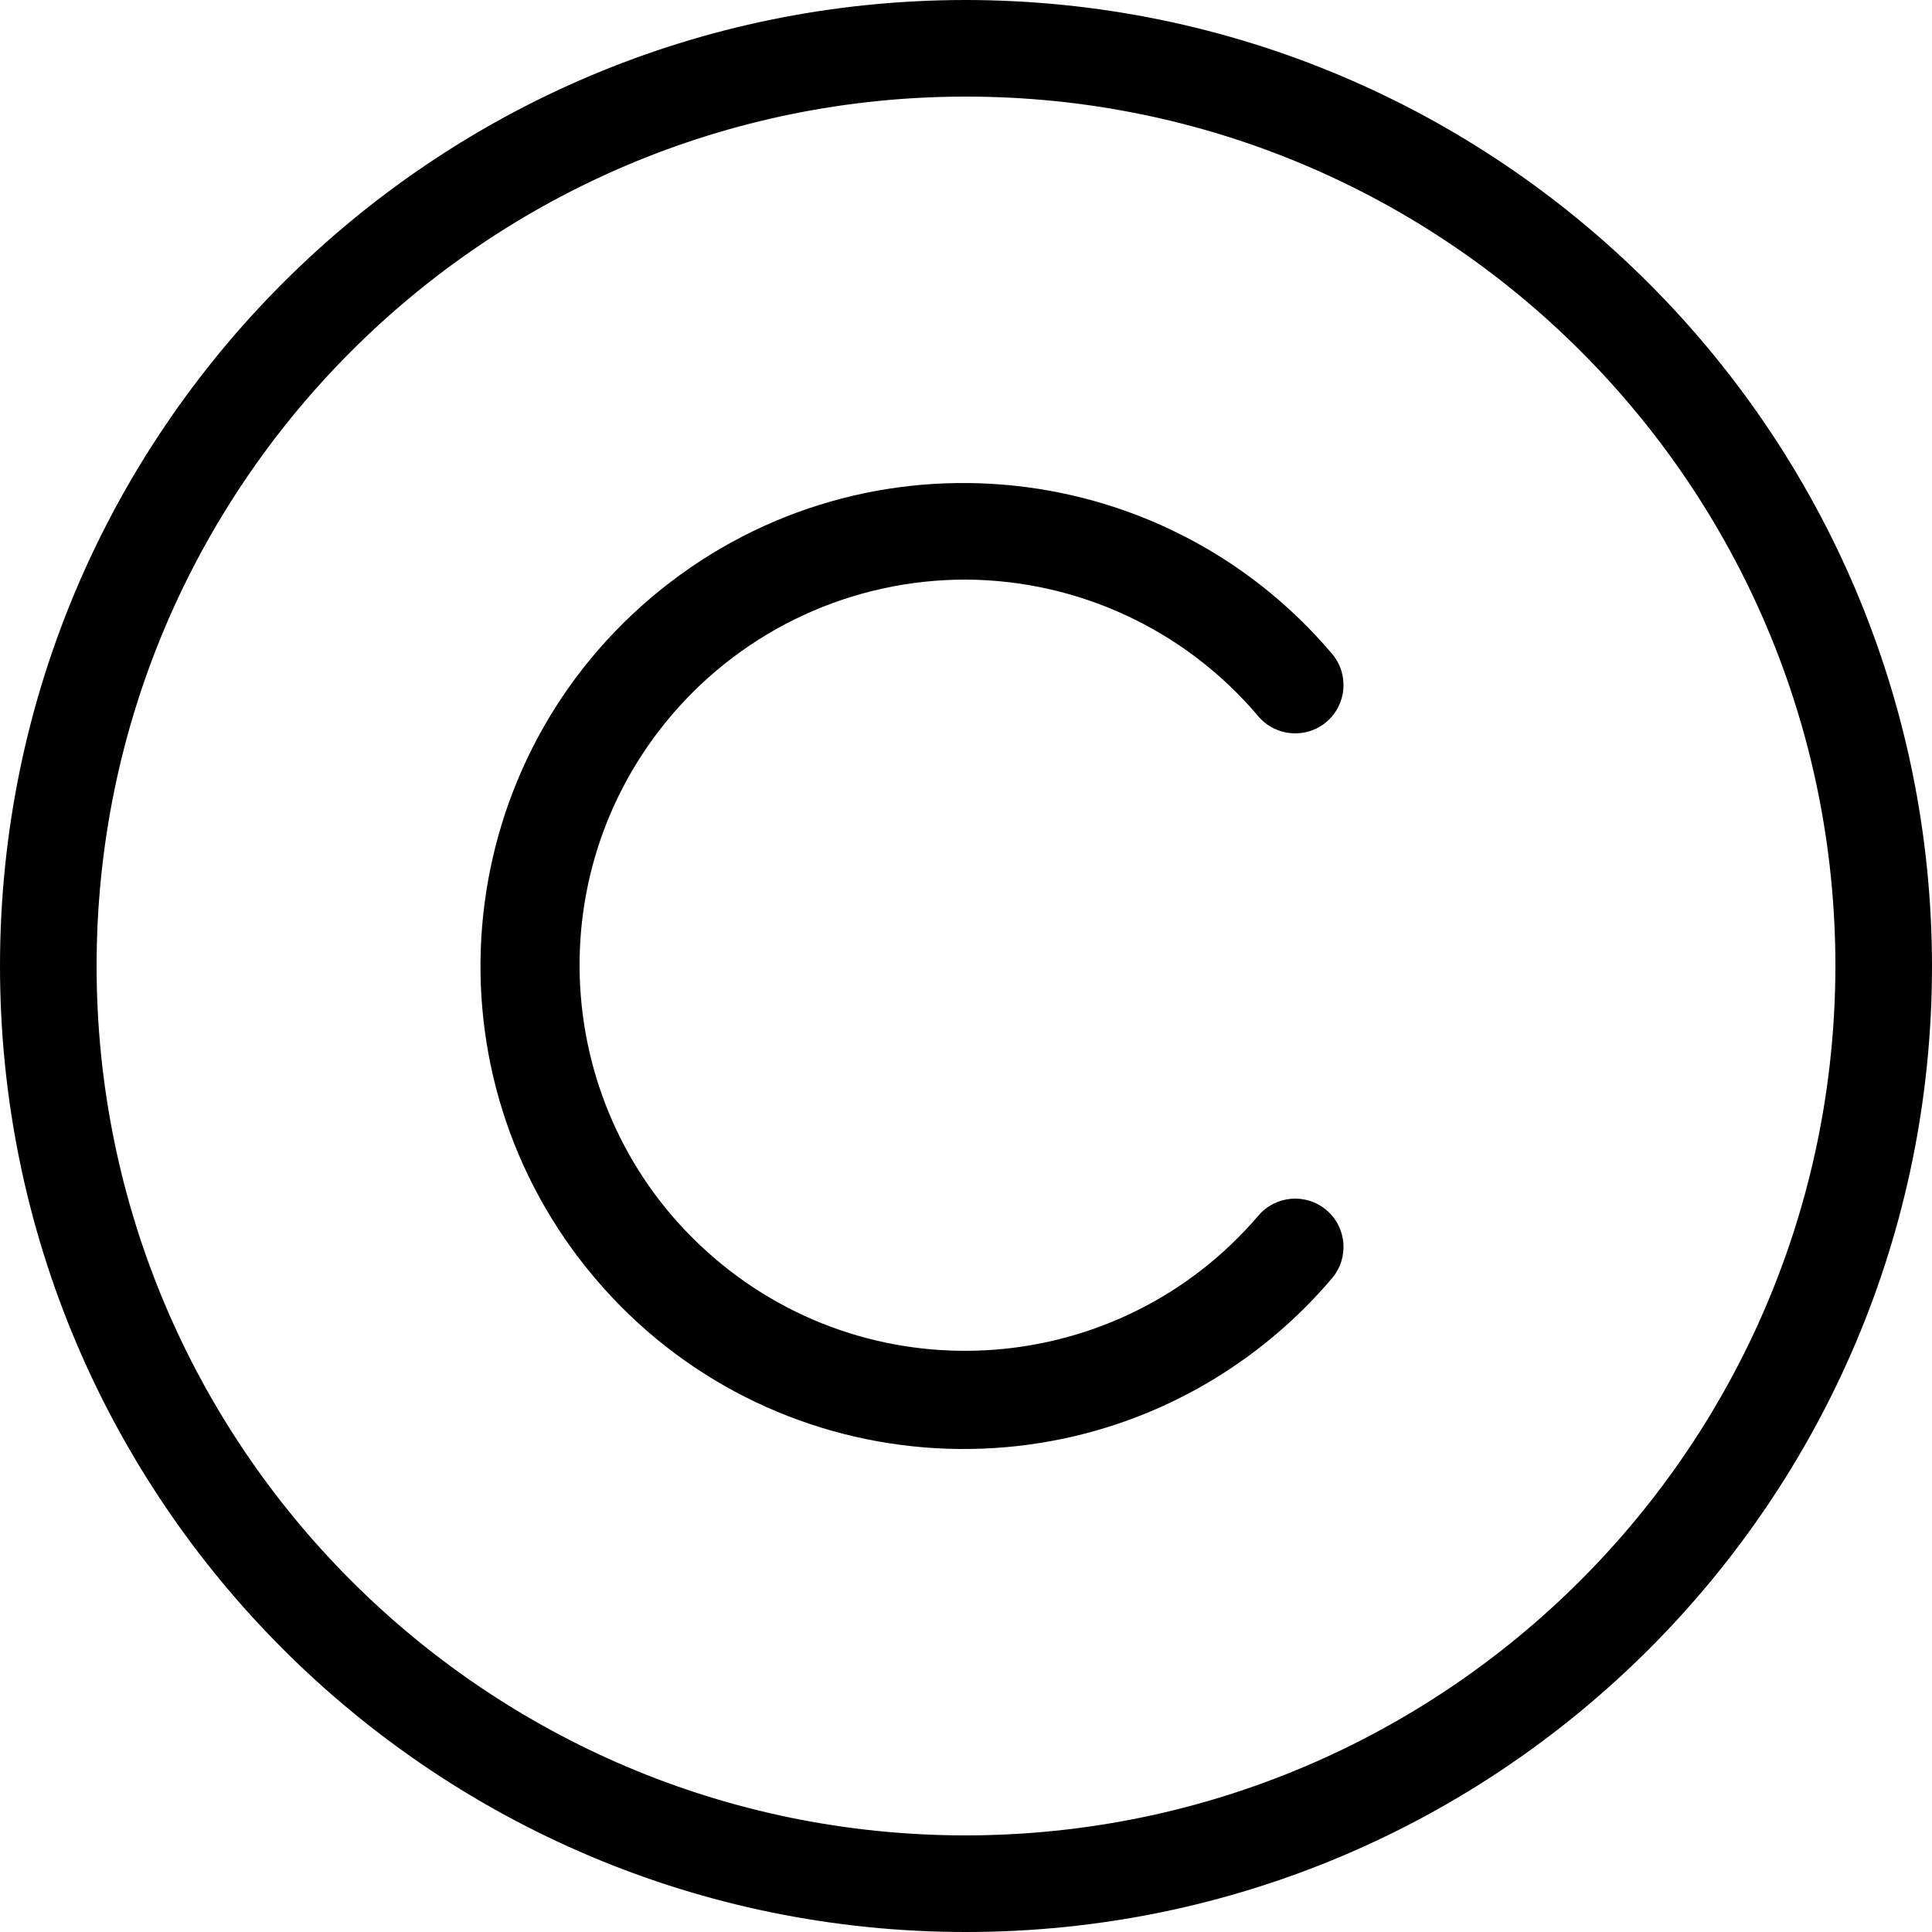
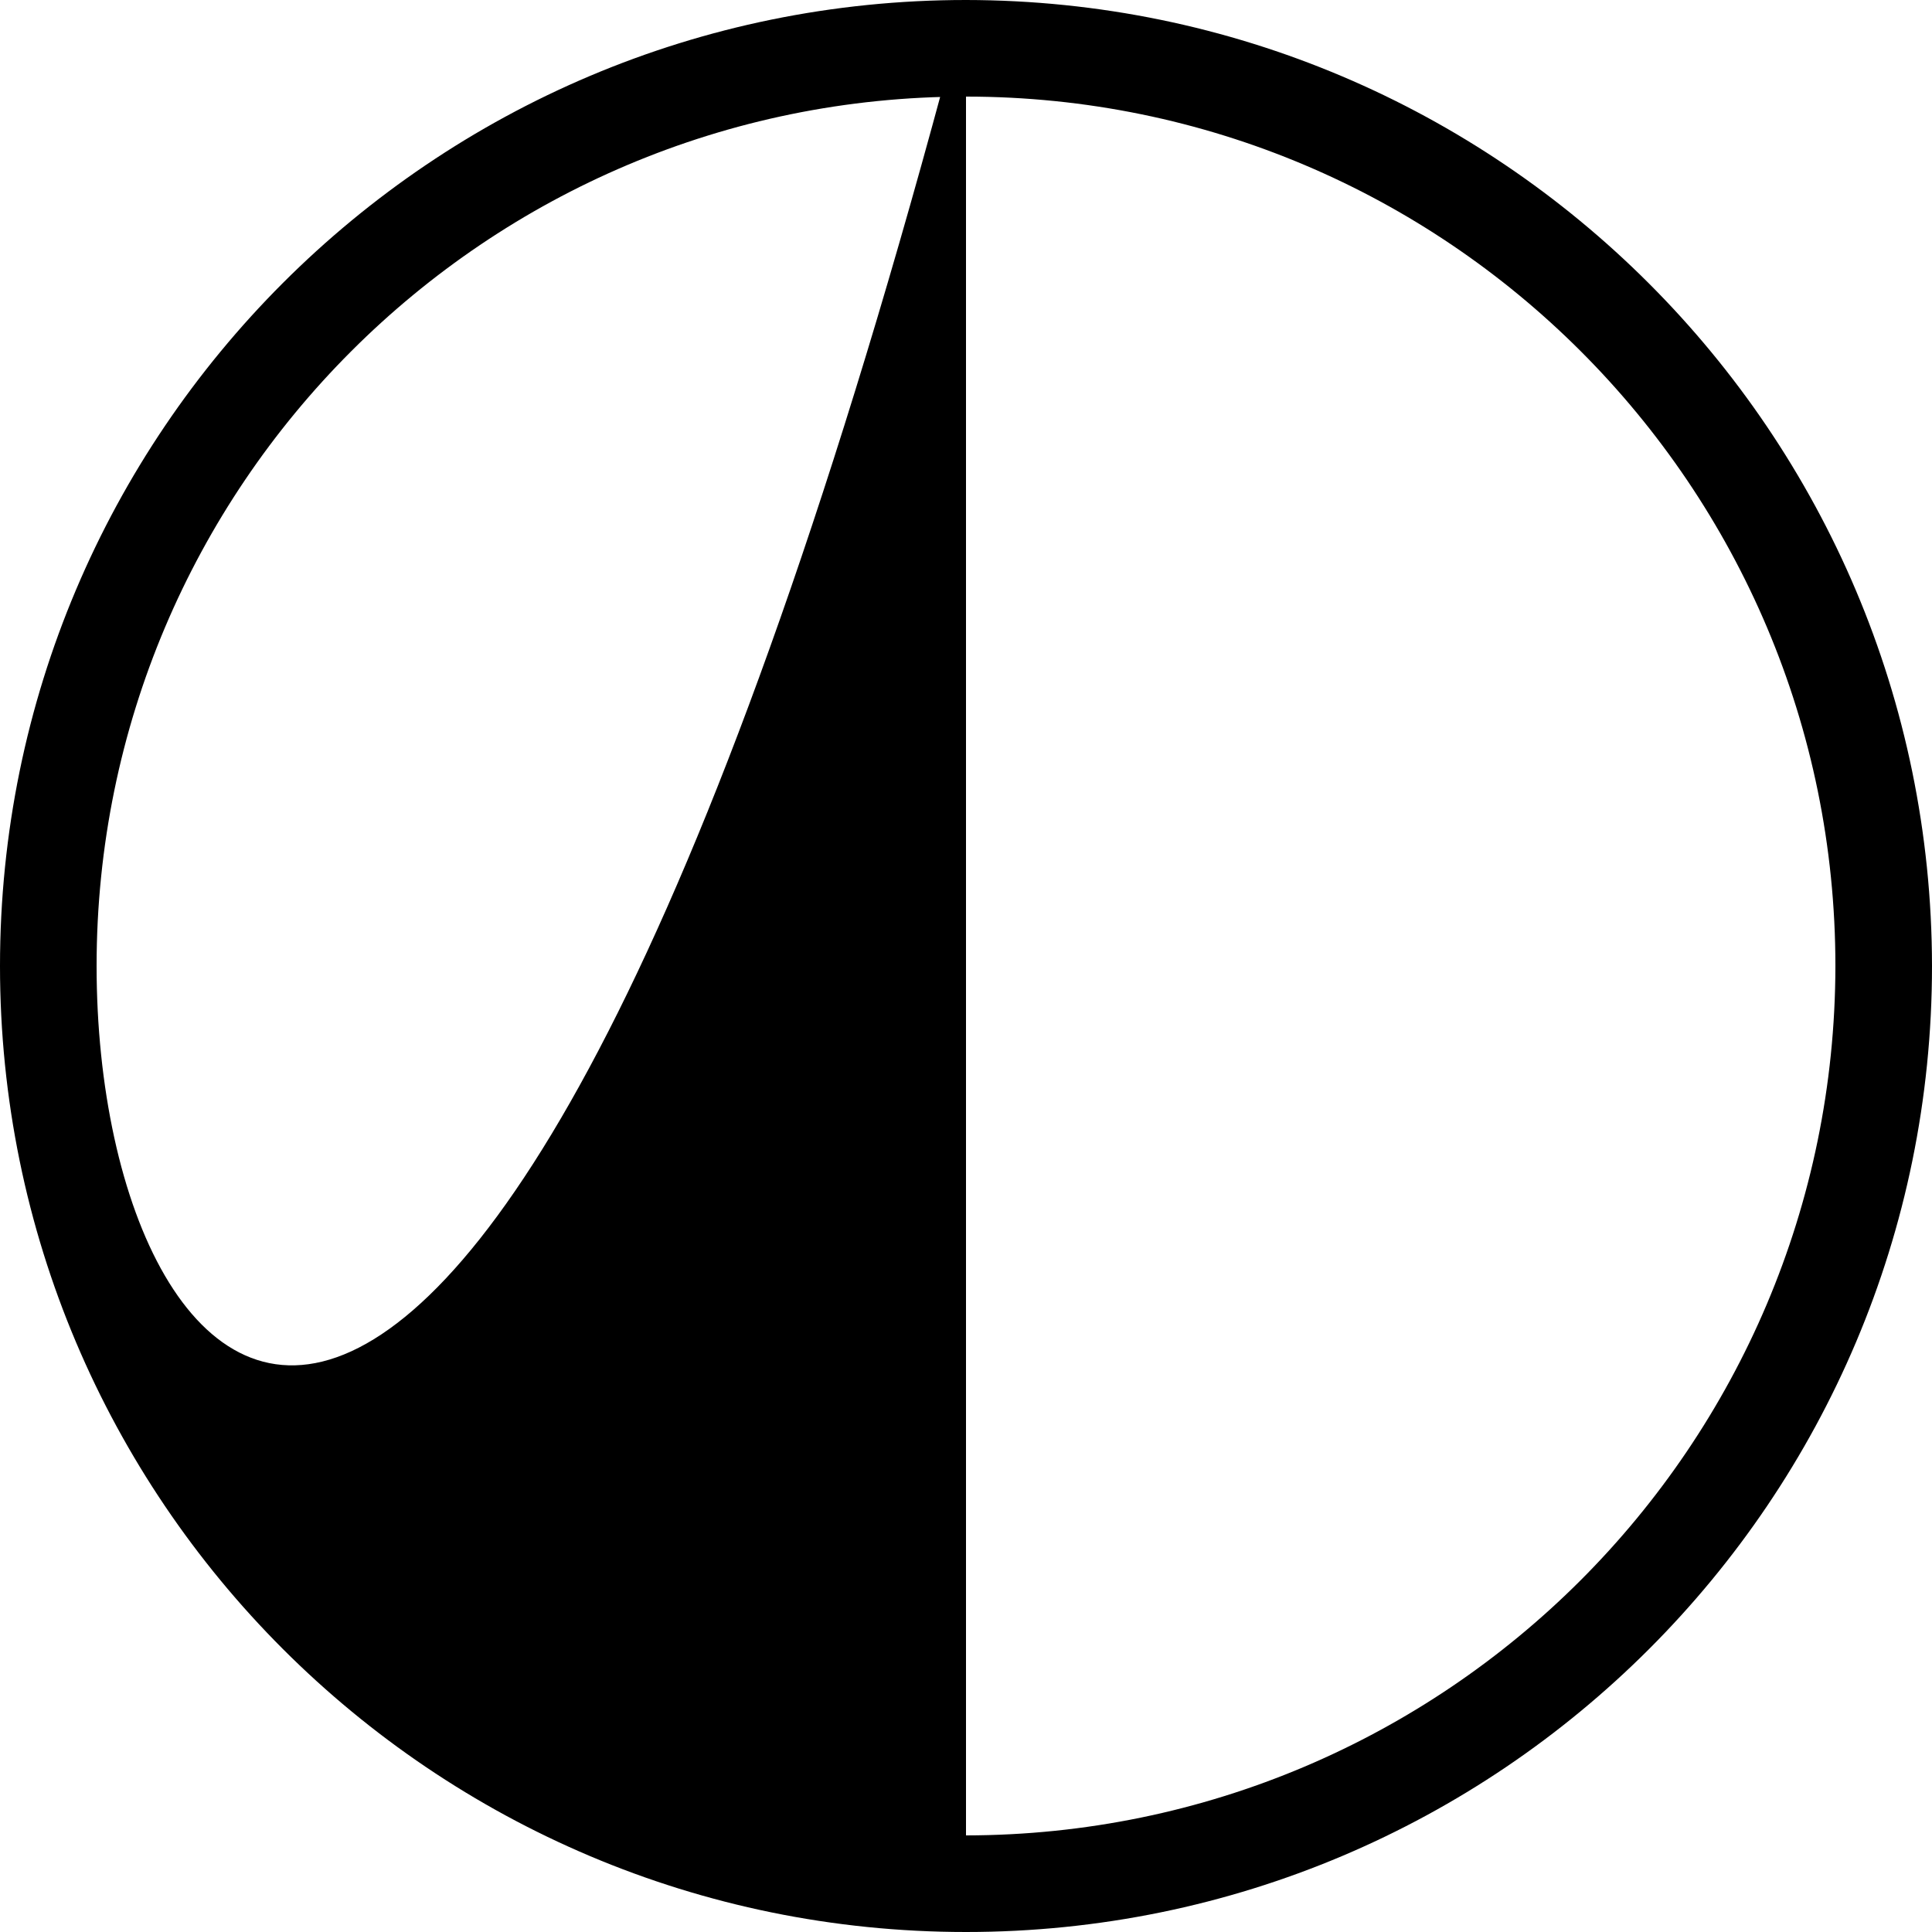
<svg xmlns="http://www.w3.org/2000/svg" width="30" height="30" viewBox="0 0 30 30" fill="none">
-   <path d="M15 0C6.716 0 0 6.716 0 15C0 23.284 6.716 30 15 30C23.284 30 30 23.284 30 15C29.991 6.72 23.28 0.009 15 0ZM15 28.5C7.544 28.5 1.5 22.456 1.5 15C1.5 7.544 7.544 1.5 15 1.5C22.456 1.5 28.5 7.544 28.5 15C28.491 22.452 22.452 28.491 15 28.5Z" fill="black" />
-   <path d="M15 9C16.752 9.009 18.412 9.786 19.541 11.125C19.811 11.44 20.284 11.477 20.599 11.208C20.914 10.94 20.951 10.466 20.683 10.151C18.004 6.991 13.272 6.601 10.112 9.279C6.952 11.957 6.561 16.69 9.24 19.849C11.918 23.009 16.651 23.4 19.811 20.721C20.125 20.455 20.416 20.164 20.683 19.849C20.951 19.534 20.914 19.061 20.599 18.792C20.284 18.523 19.811 18.56 19.541 18.875C17.394 21.39 13.615 21.689 11.1 19.542C8.585 17.395 8.286 13.615 10.433 11.1C11.574 9.764 13.243 8.997 15 9Z" fill="black" />
+   <path d="M15 0C6.716 0 0 6.716 0 15C0 23.284 6.716 30 15 30C23.284 30 30 23.284 30 15C29.991 6.72 23.28 0.009 15 0ZC7.544 28.5 1.5 22.456 1.5 15C1.5 7.544 7.544 1.5 15 1.5C22.456 1.5 28.5 7.544 28.5 15C28.491 22.452 22.452 28.491 15 28.5Z" fill="black" />
</svg>